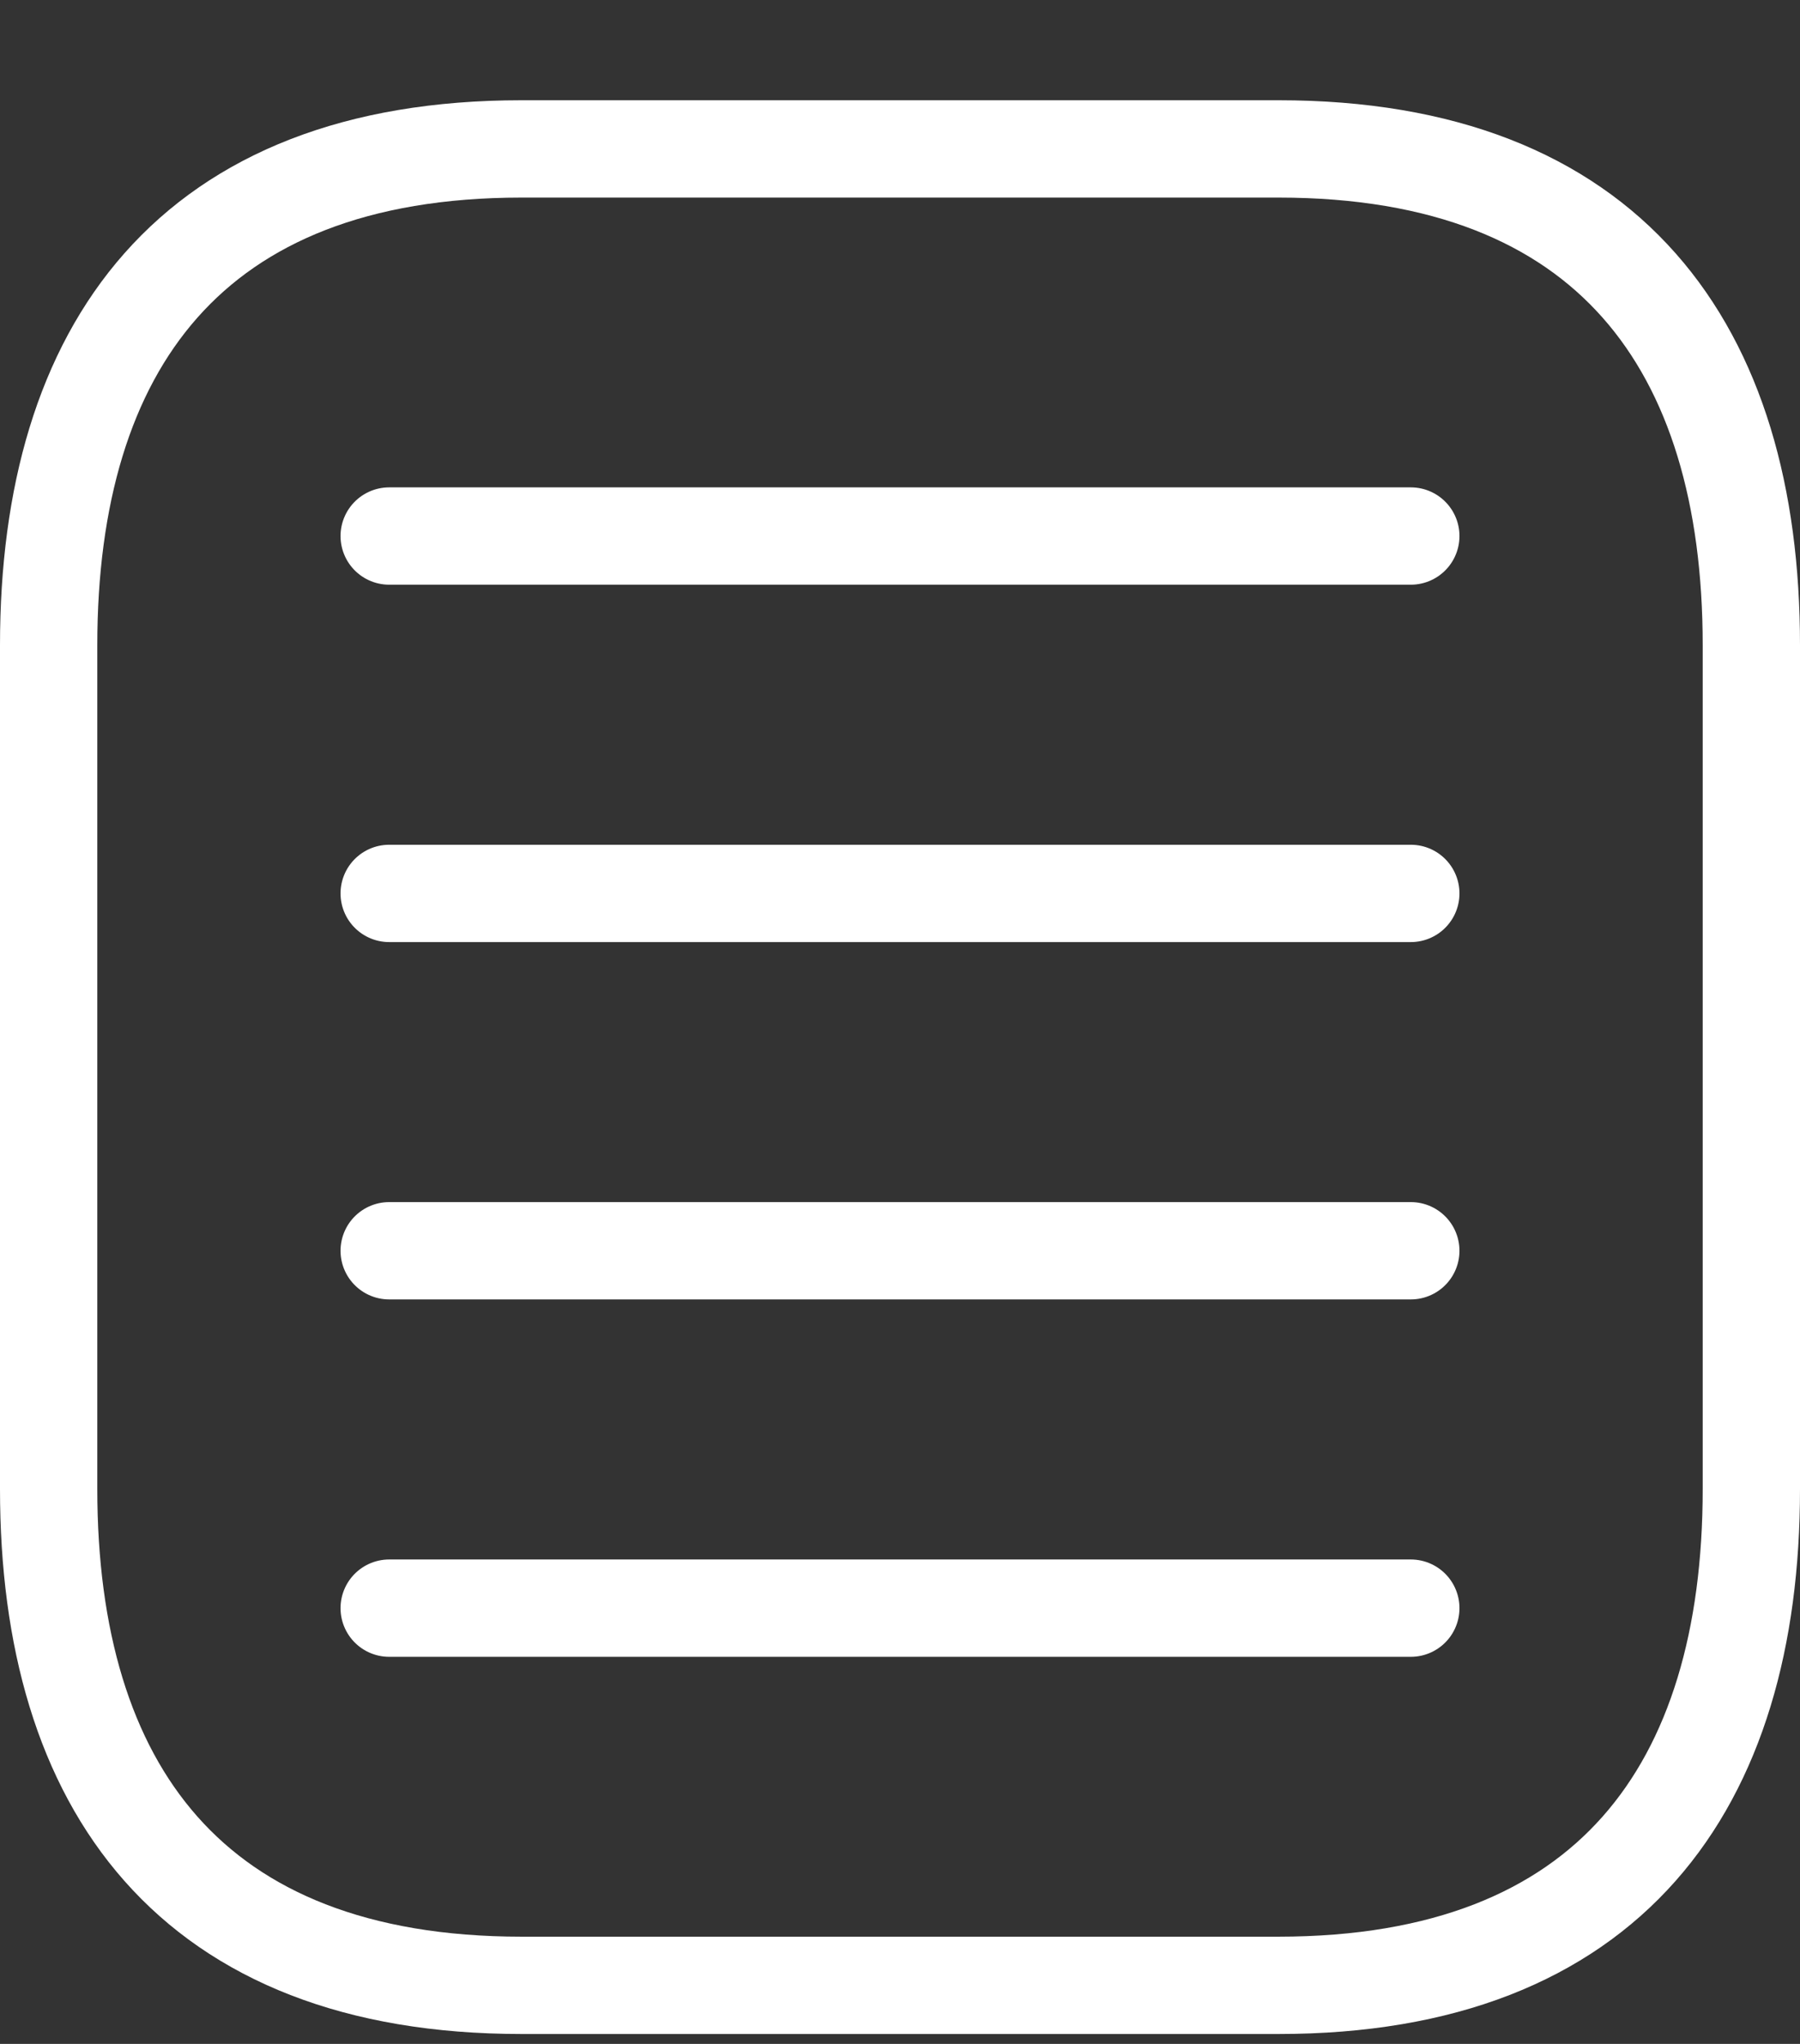
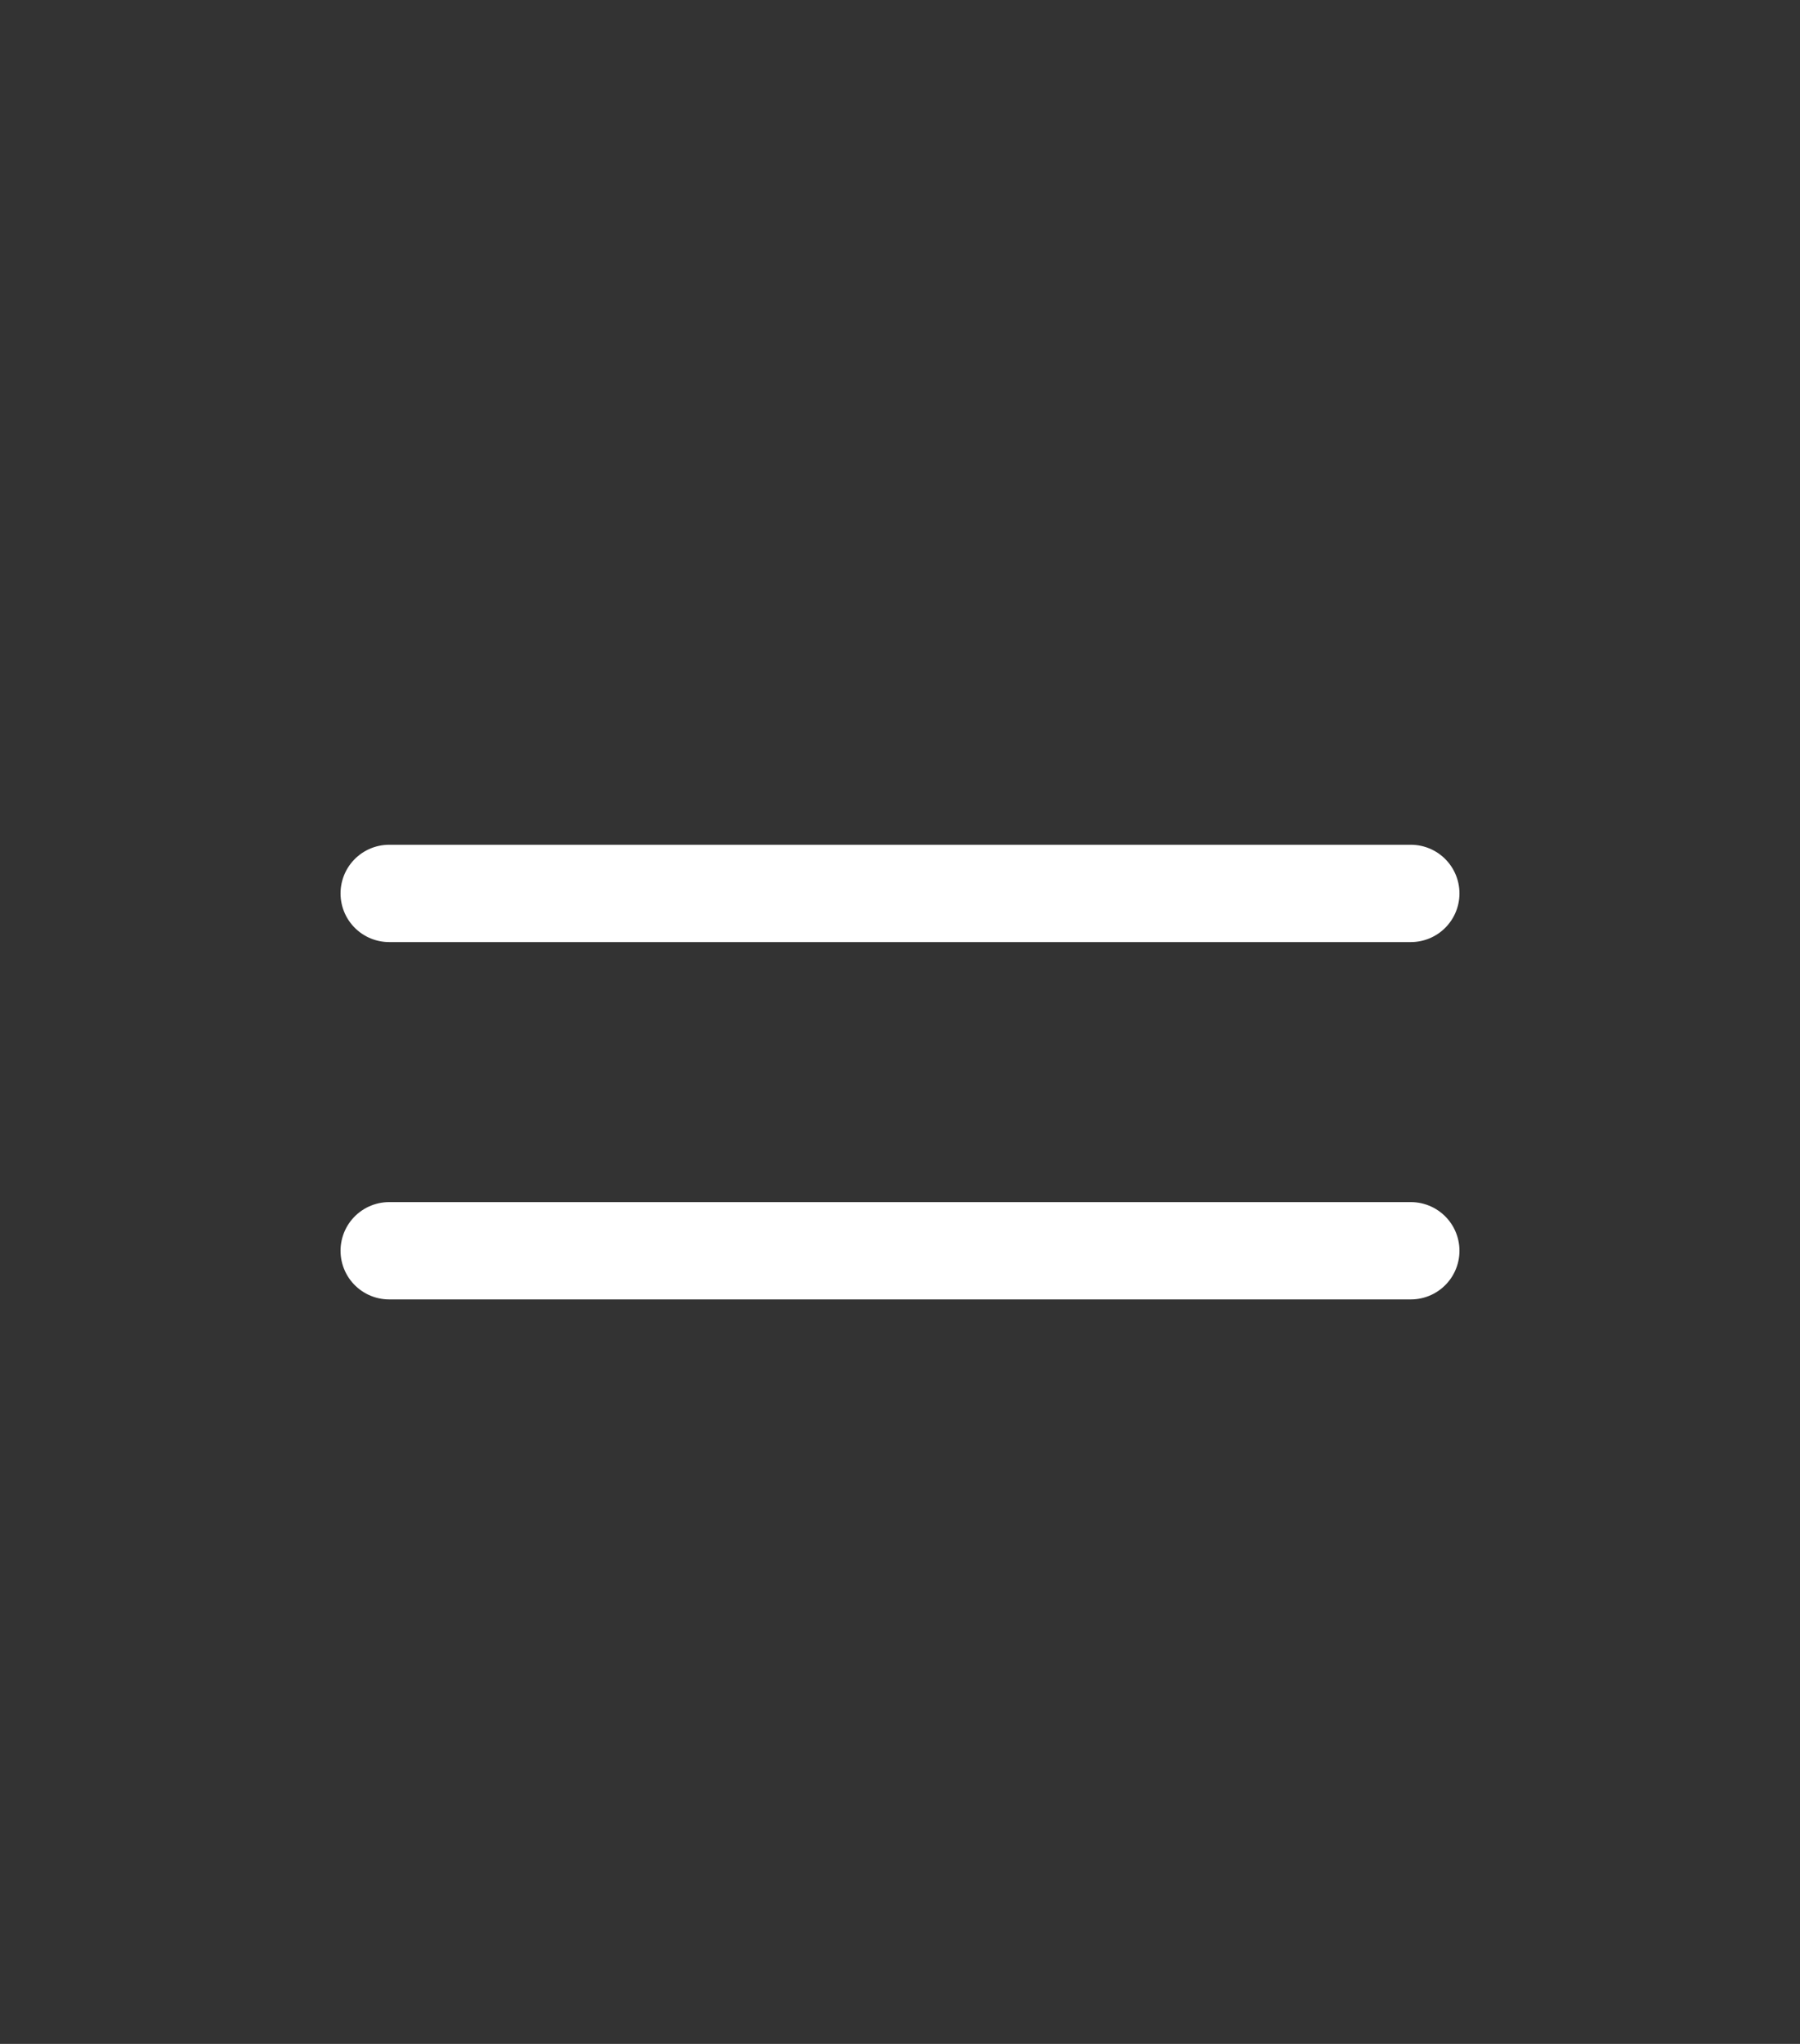
<svg xmlns="http://www.w3.org/2000/svg" width="37" height="42" viewBox="0 0 37 42" fill="none">
  <rect x="0" y="0" width="37" height="42" fill="#333333" stroke="none" />
  <g id="Calendar">
-     <path id="Vector" d="M8 11.015H29" stroke="white" stroke-width="2" stroke-miterlimit="10" stroke-linecap="round" stroke-linejoin="round" />
    <path id="Vector_2" d="M8 18.359H29" stroke="white" stroke-width="2" stroke-miterlimit="10" stroke-linecap="round" stroke-linejoin="round" />
    <path id="Vector_3" d="M8 25.702H29" stroke="white" stroke-width="2" stroke-miterlimit="10" stroke-linecap="round" stroke-linejoin="round" />
-     <path id="Vector_4" d="M8 33.046H29" stroke="white" stroke-width="2" stroke-miterlimit="10" stroke-linecap="round" stroke-linejoin="round" />
-     <path id="Vector_5" d="M36 13.259V30.598C36 36.717 33.083 40.797 26.278 40.797H10.722C3.917 40.797 1 36.717 1 30.598V13.259C1 7.139 3.917 3.06 10.722 3.06H26.278C33.083 3.06 36 7.139 36 13.259Z" stroke="white" stroke-width="2" stroke-miterlimit="10" stroke-linecap="round" stroke-linejoin="round" />
  </g>
</svg>